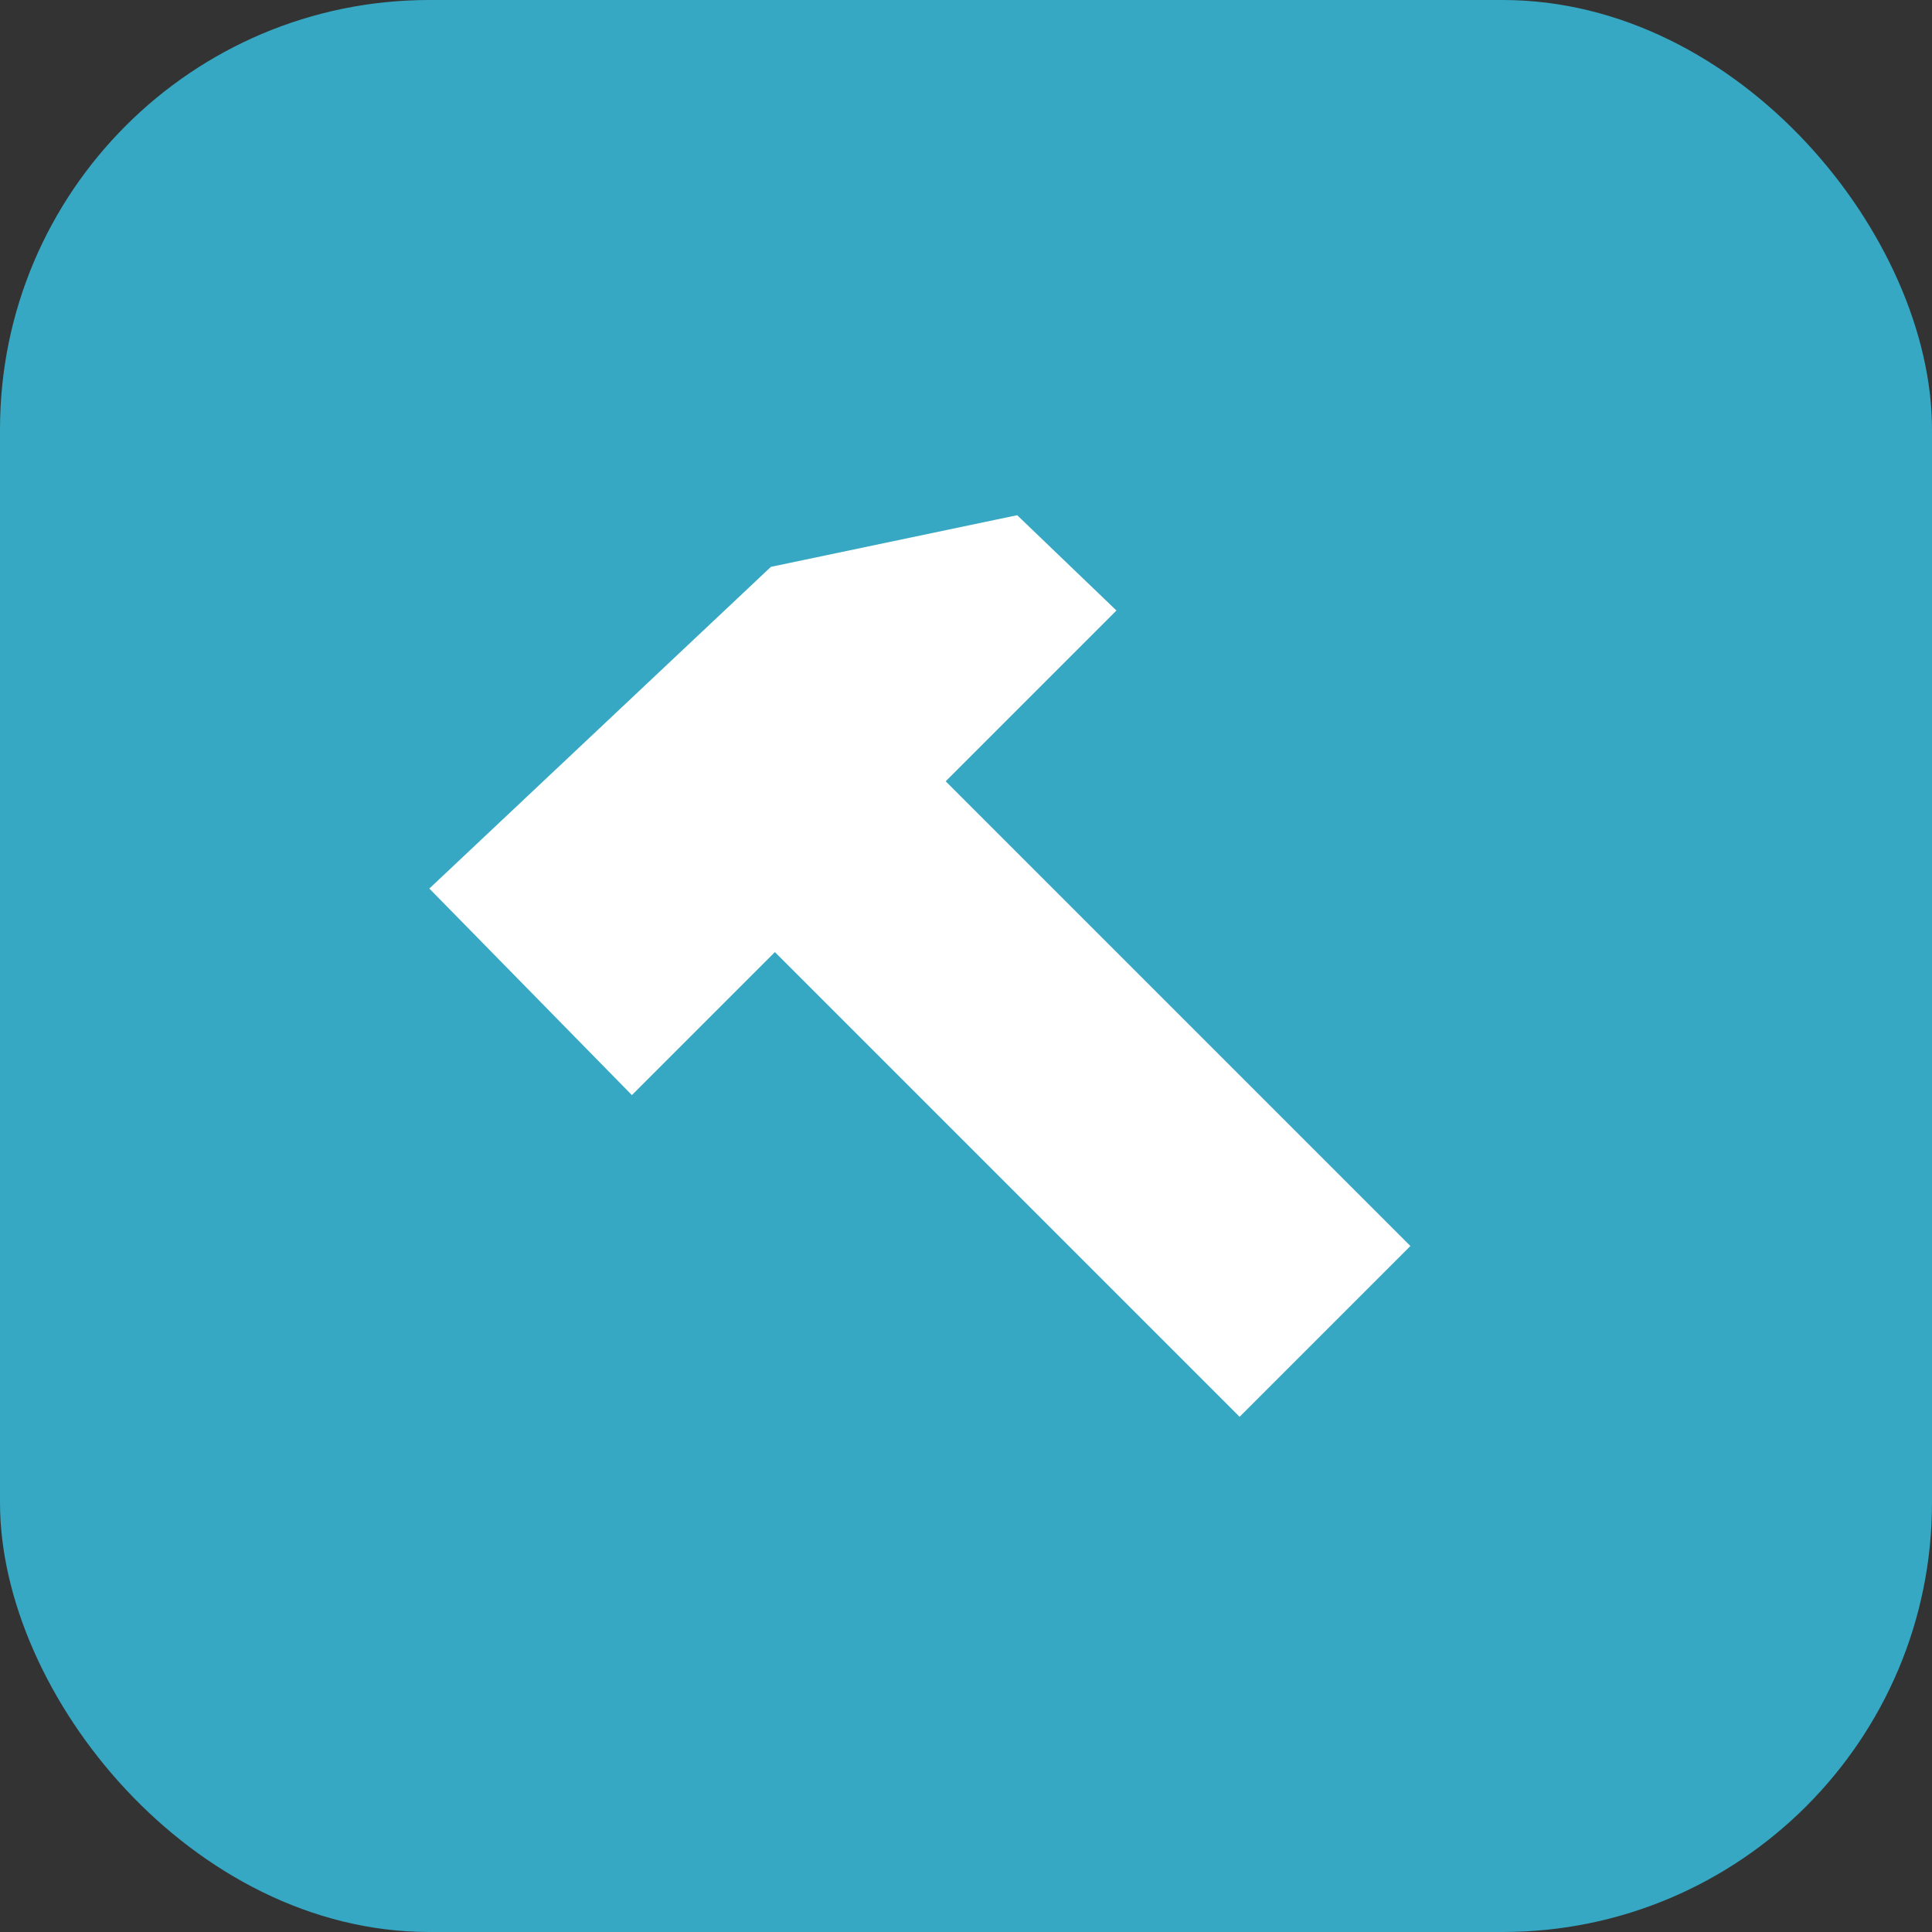
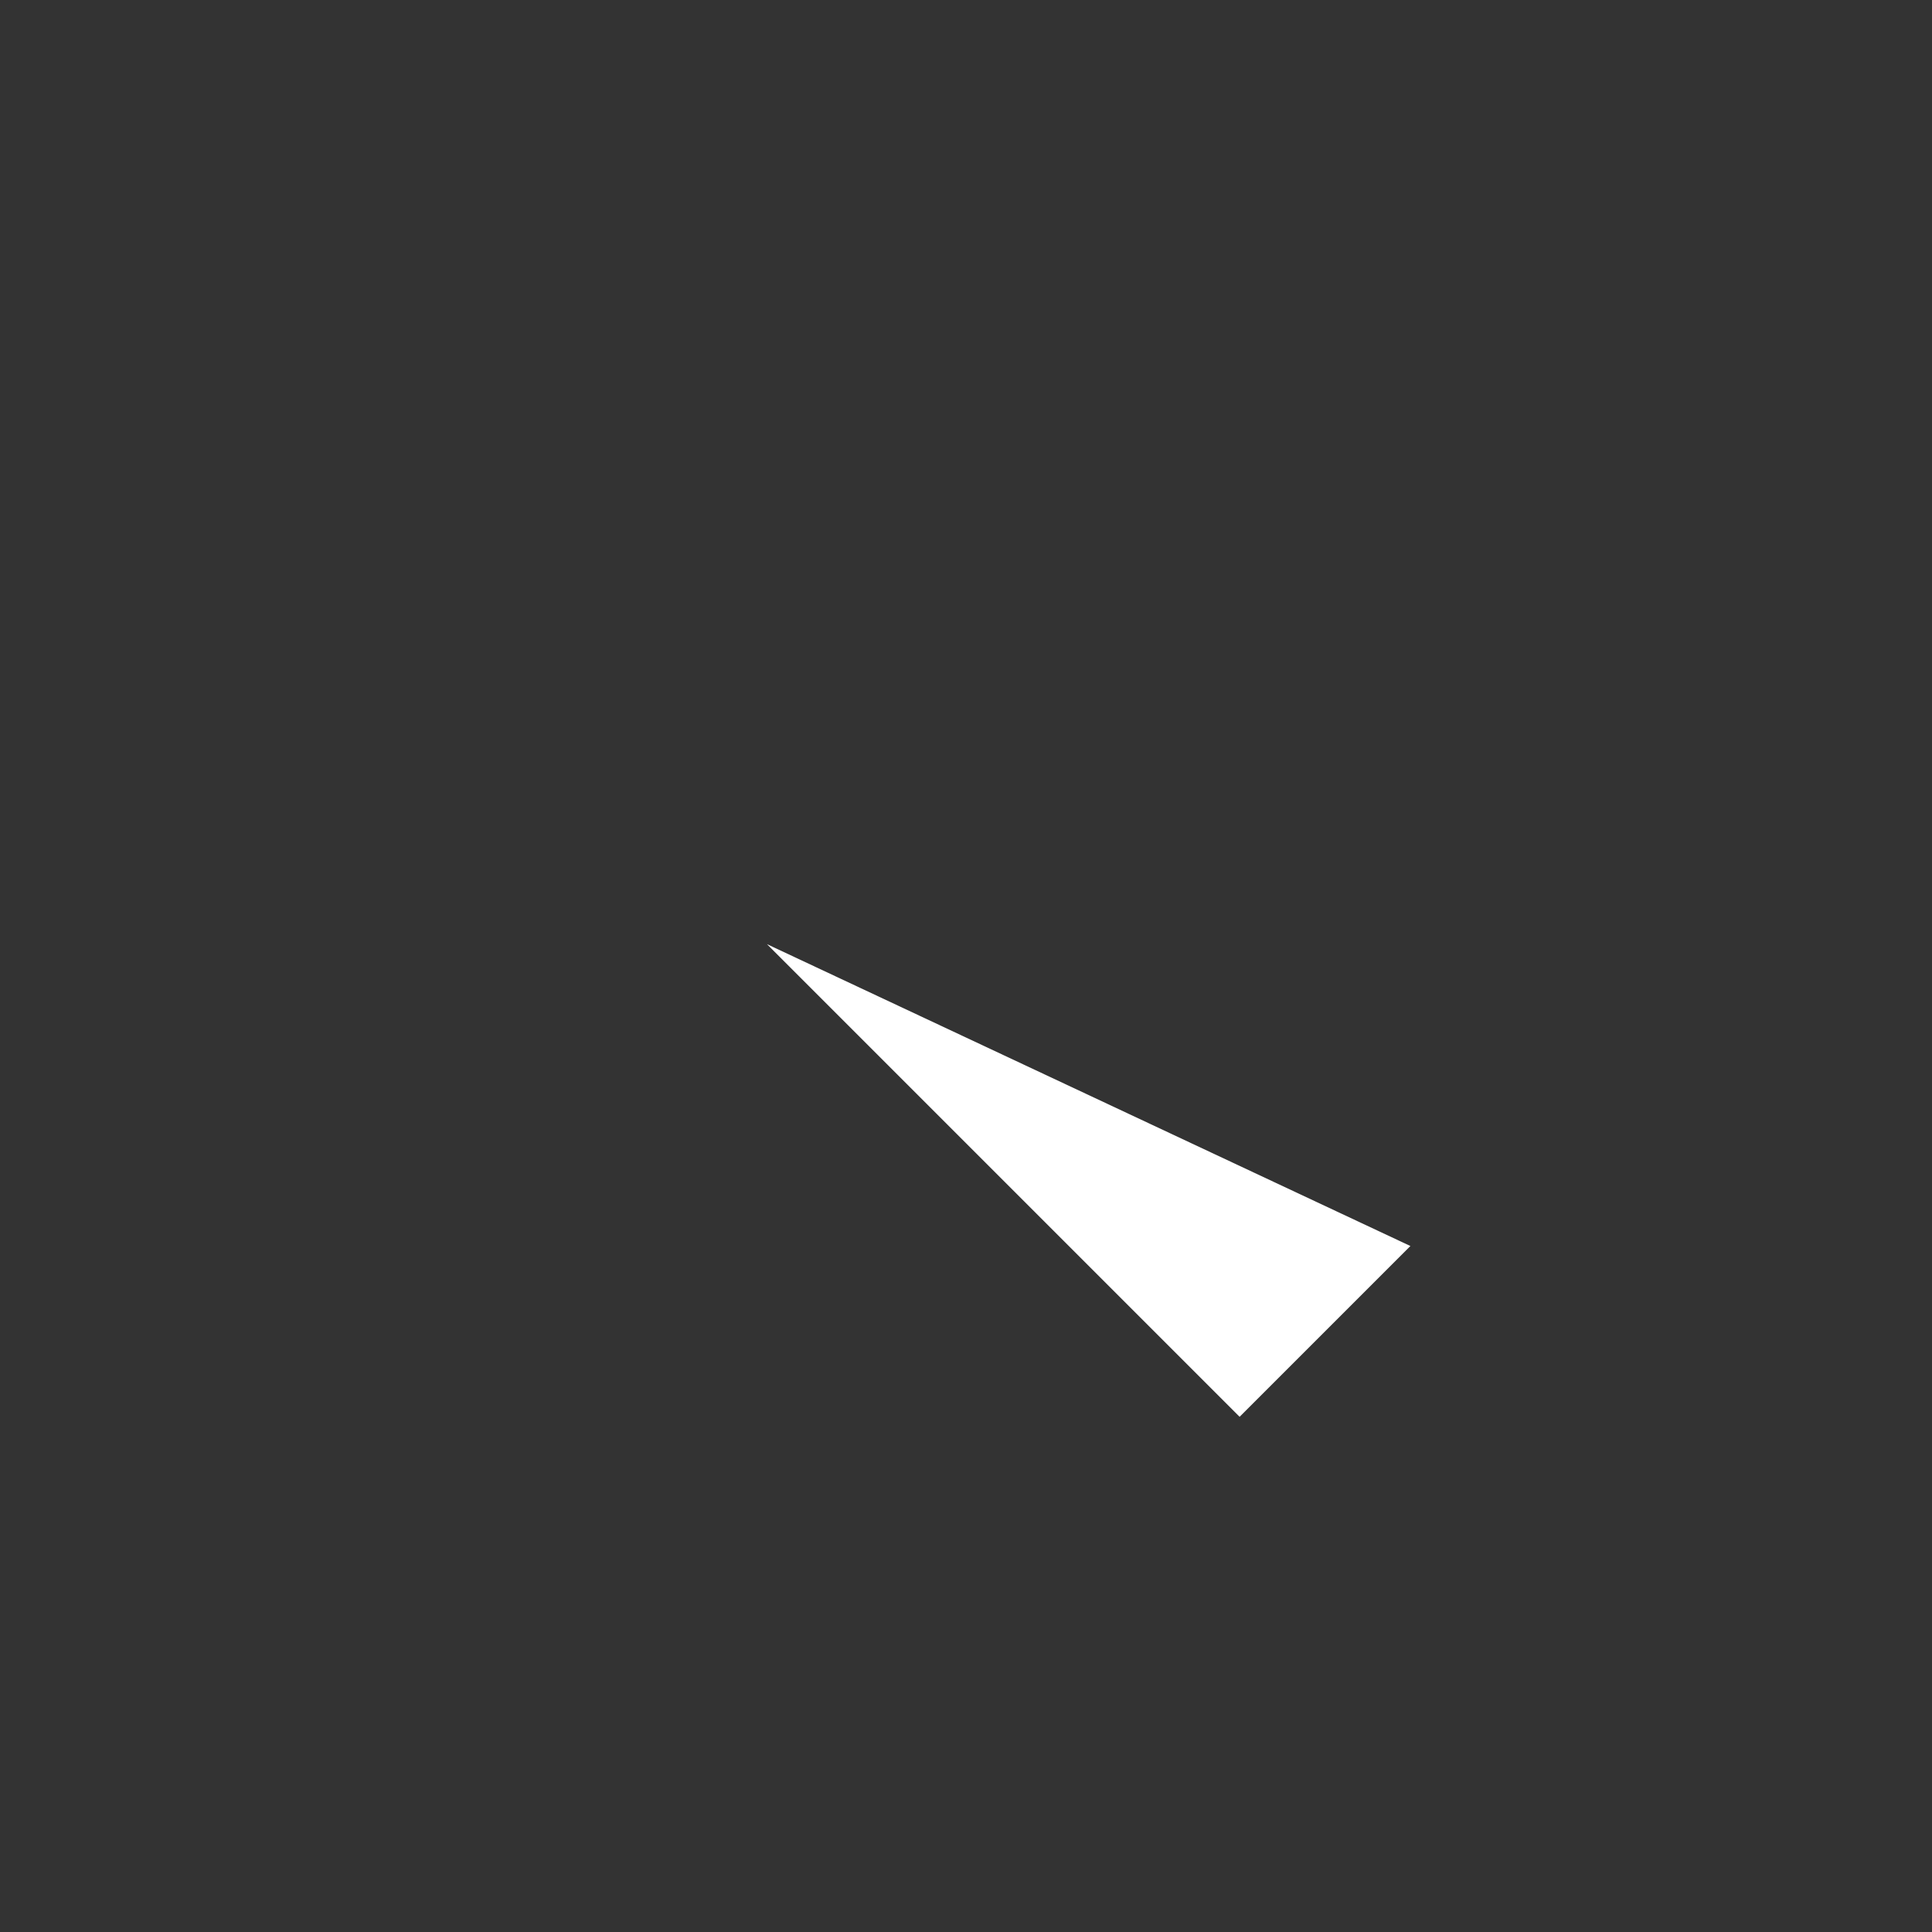
<svg xmlns="http://www.w3.org/2000/svg" width="45" height="45" viewBox="0 0 45 45" fill="none">
  <rect x="0" y="0" width="45" height="45" fill="#333333" stroke="none" />
-   <rect width="45" height="45" rx="10" fill="#36A8C3" />
-   <path d="M14.718 25.507L10 20.696L17.956 13.203L23.692 12L26.004 14.22L14.718 25.507Z" fill="white" />
-   <path d="M28.873 33L17.864 21.991L21.287 17.458L32.851 29.022L28.873 33Z" fill="white" />
+   <path d="M28.873 33L17.864 21.991L32.851 29.022L28.873 33Z" fill="white" />
</svg>